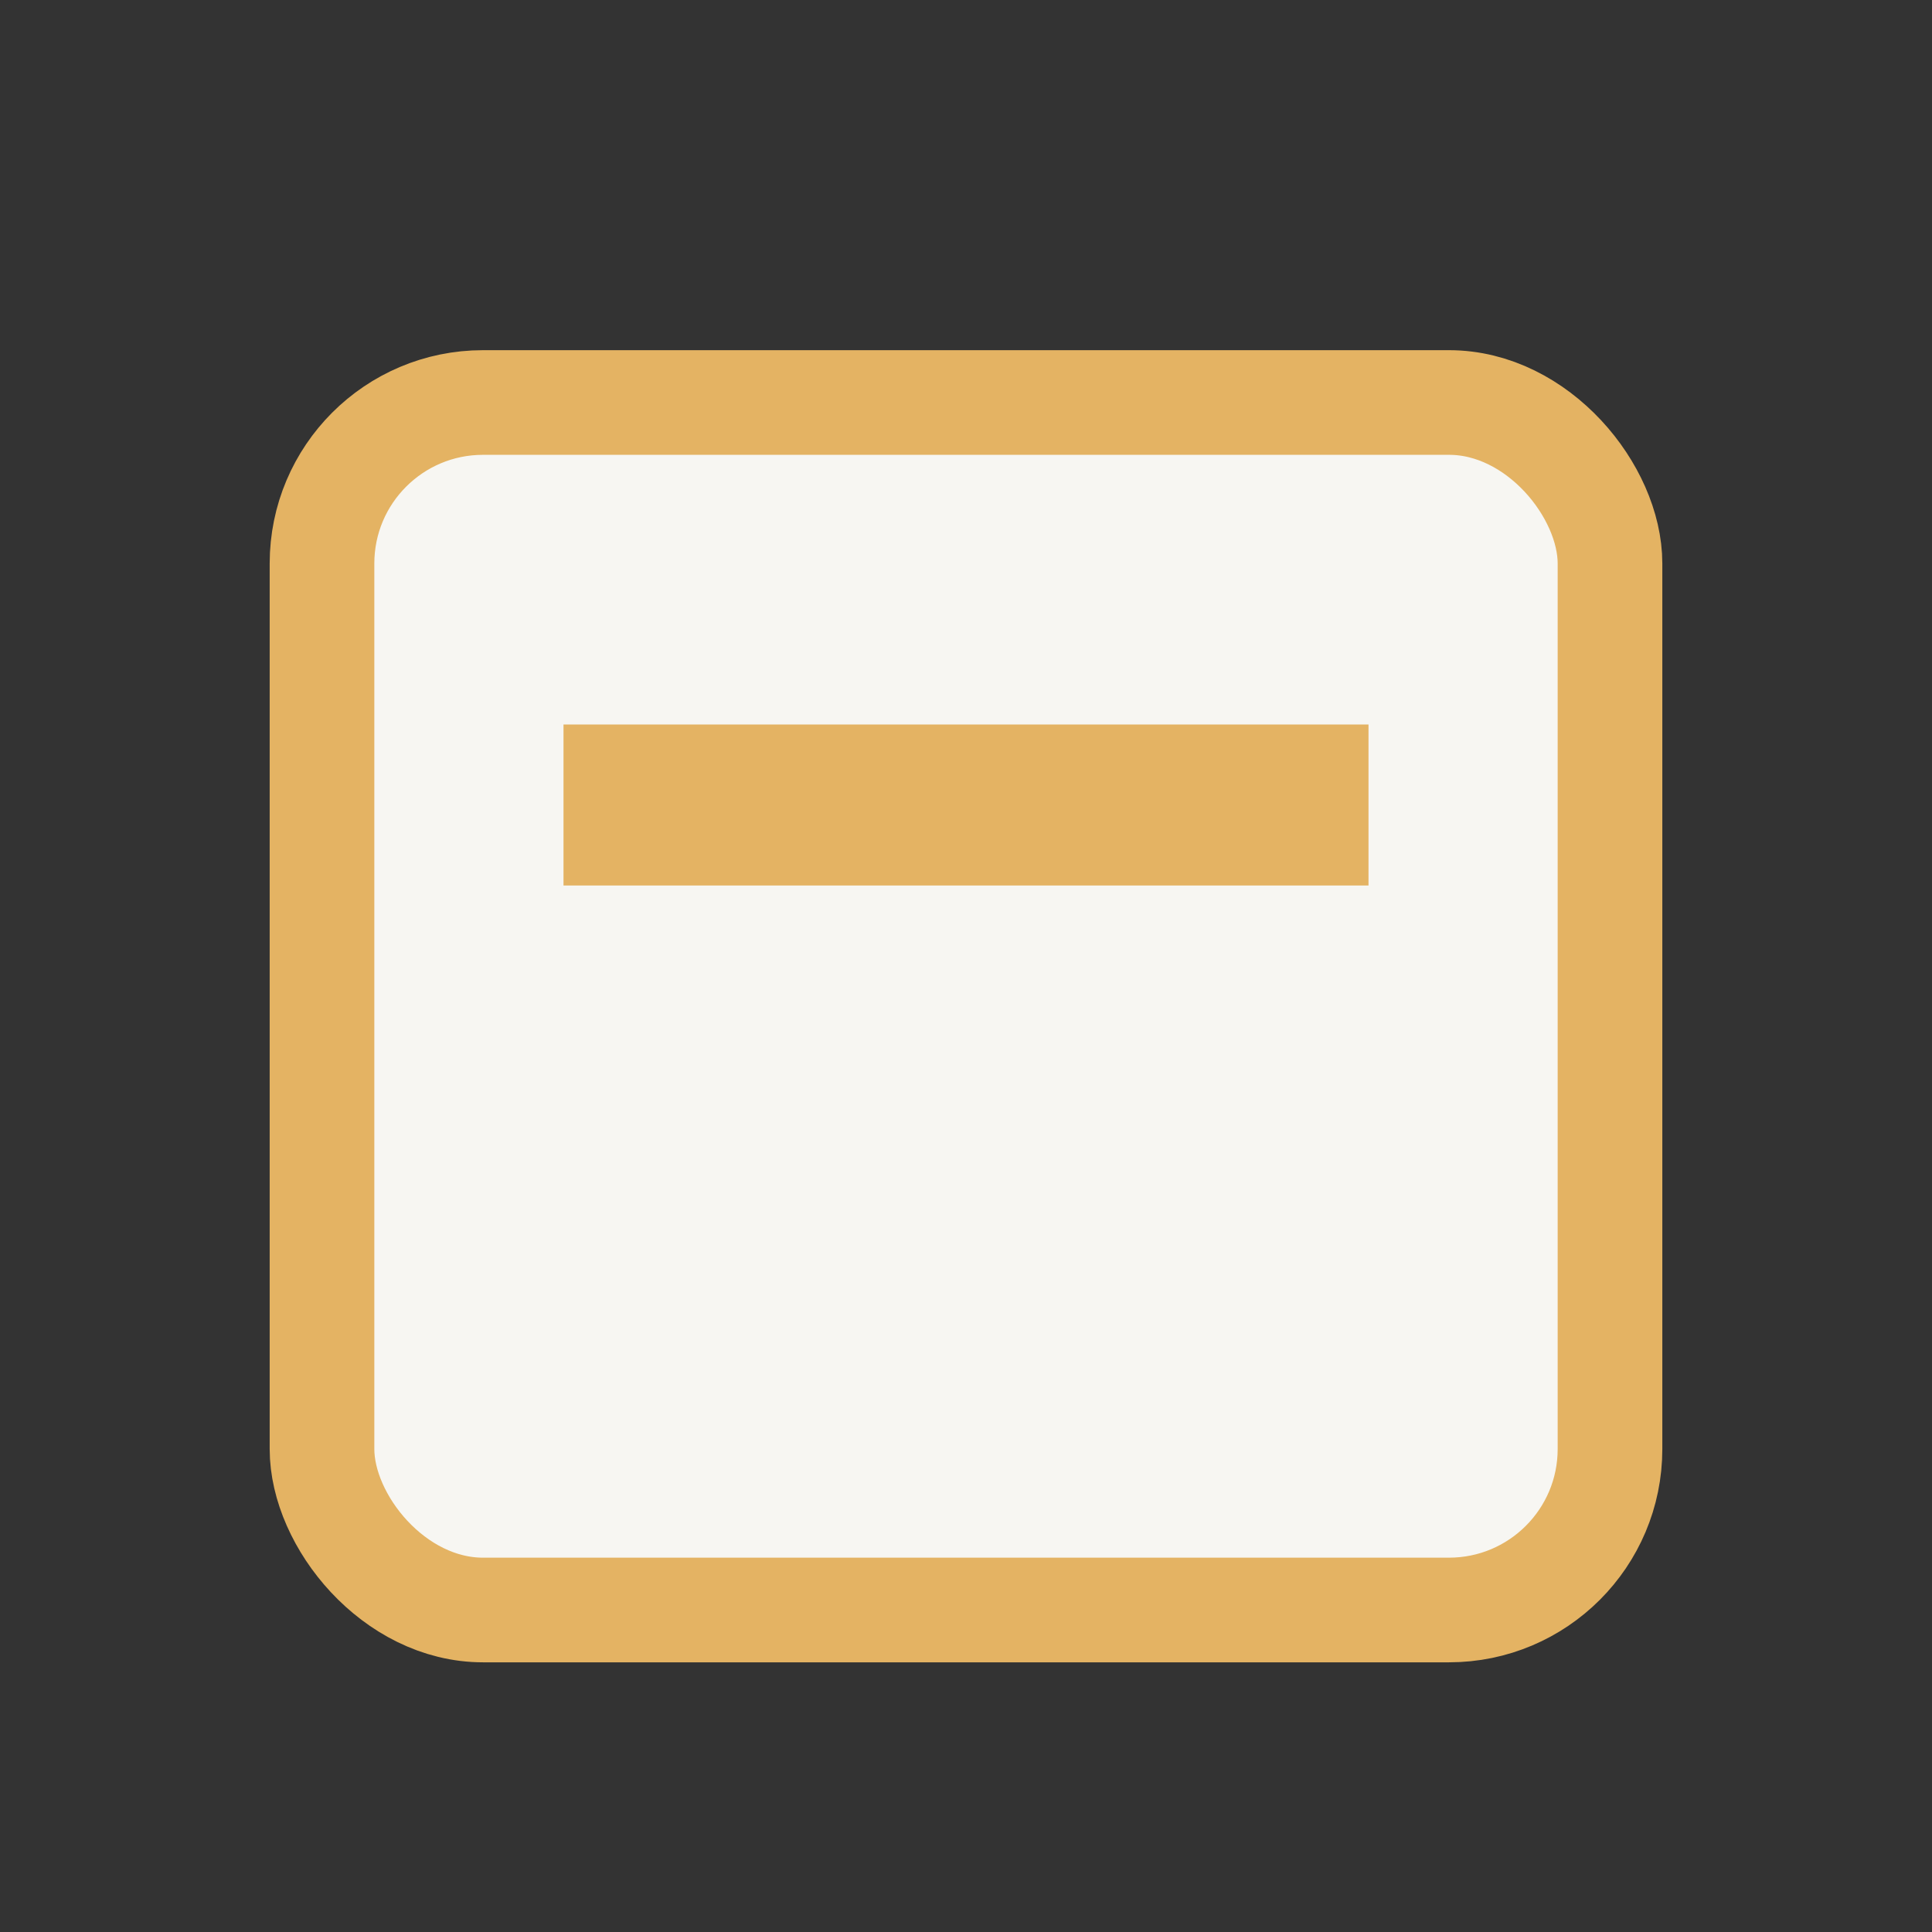
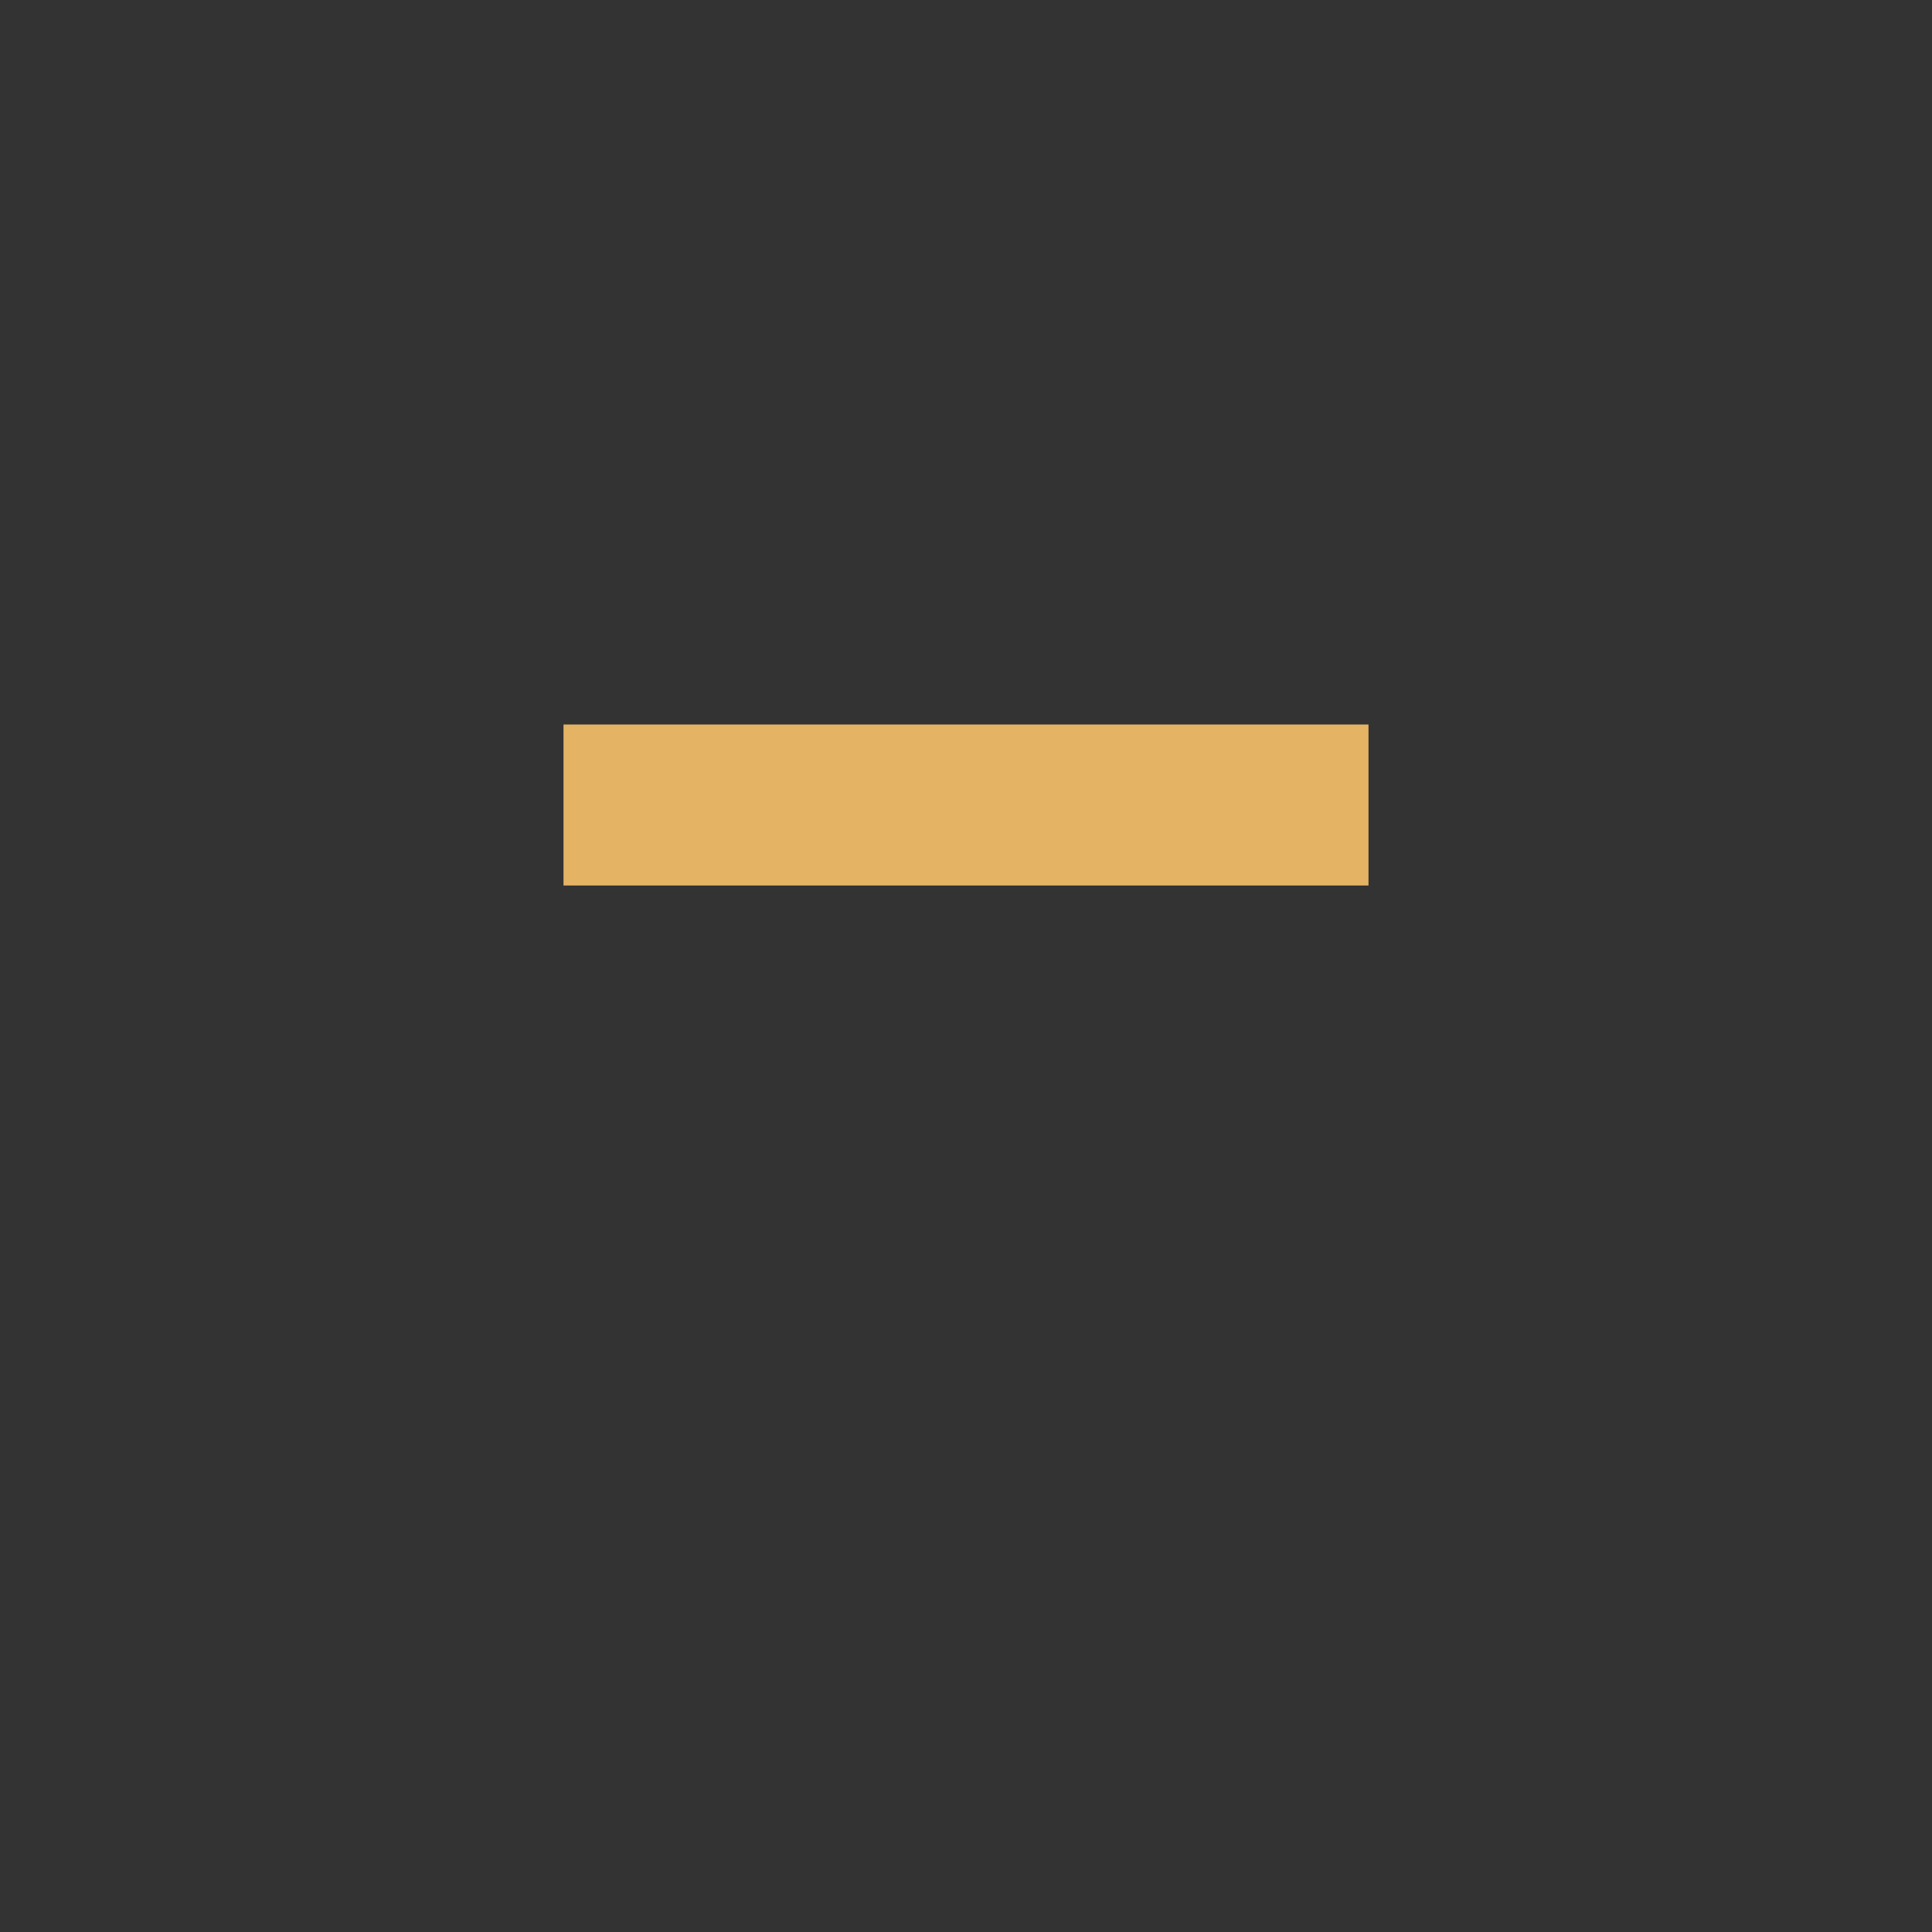
<svg xmlns="http://www.w3.org/2000/svg" width="32" height="32" viewBox="0 0 24 24">
  <rect x="0" y="0" width="24" height="24" fill="#333333" stroke="none" />
-   <rect x="4" y="5" width="16" height="15" rx="2" fill="#F7F6F2" stroke="#E4B363" stroke-width="1.3" />
  <rect x="7" y="9" width="10" height="2" fill="#E4B363" />
</svg>